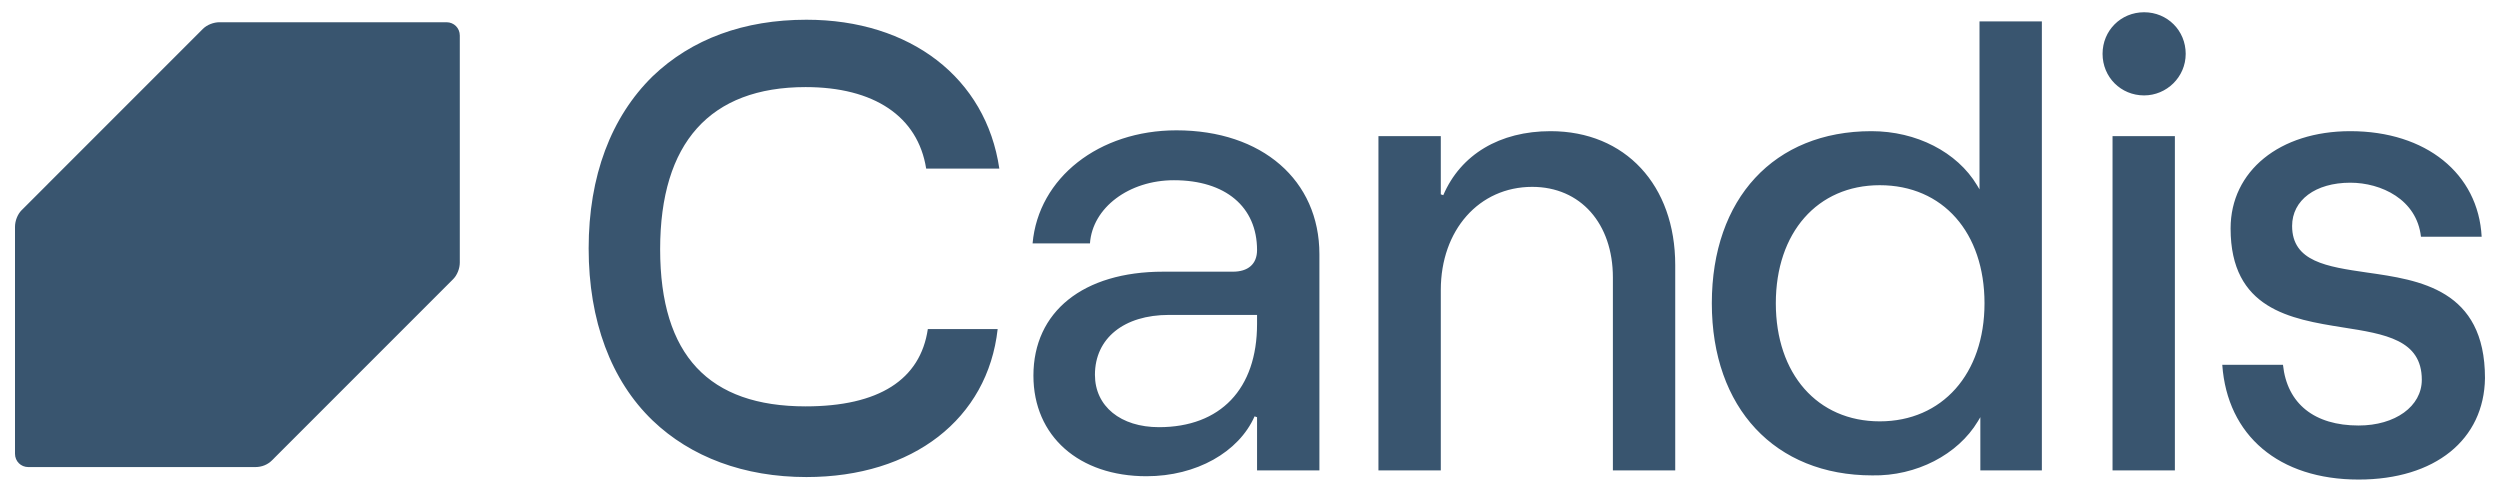
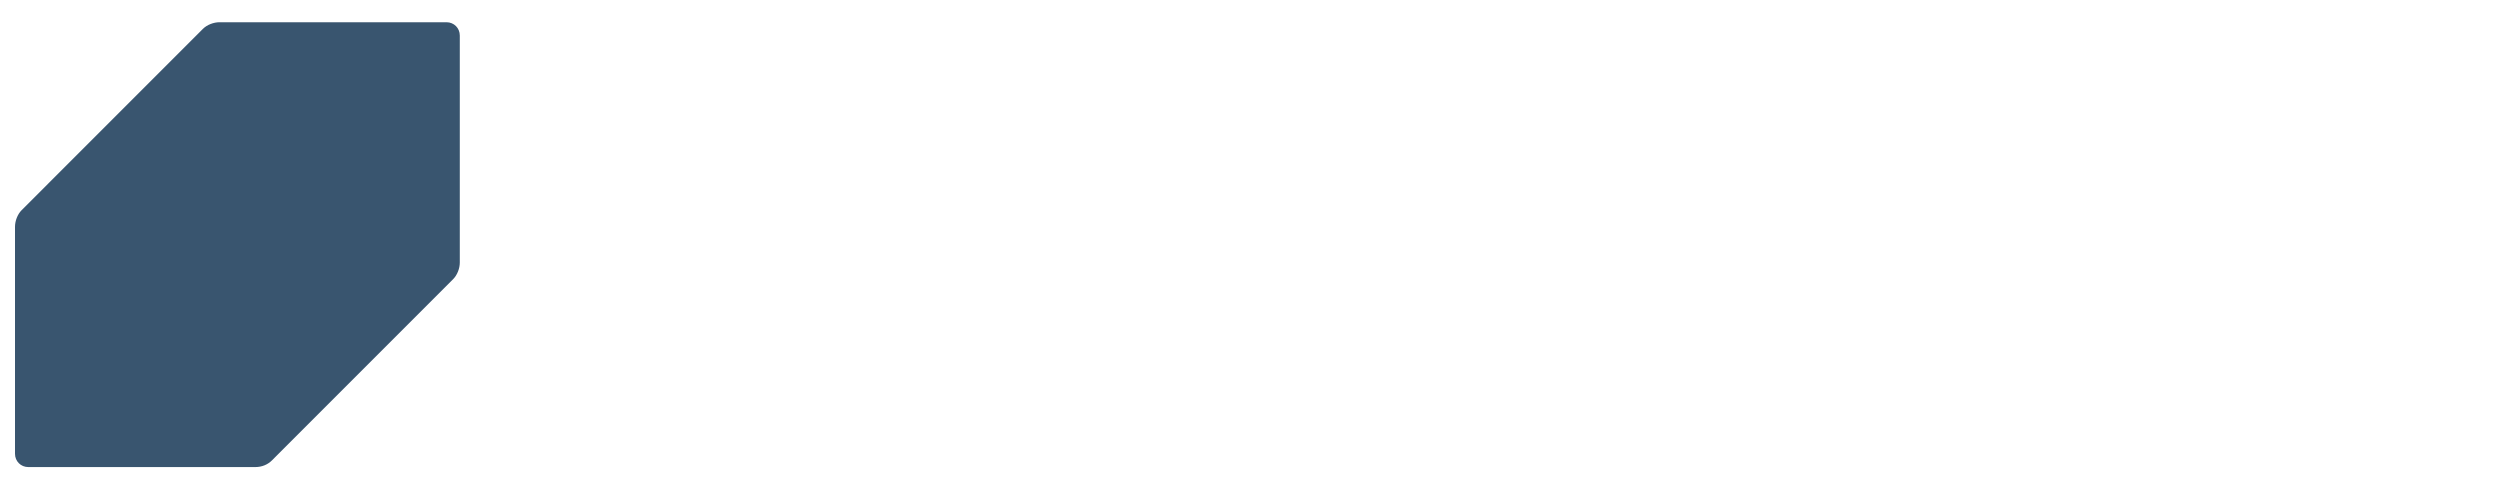
<svg xmlns="http://www.w3.org/2000/svg" width="122" height="24" viewBox="0 0 122 24" fill="none">
-   <path d="M104.633 4.656C103.497 4.656 102.605 3.763 102.605 2.627C102.605 1.491 103.497 0.598 104.633 0.598C105.769 0.598 106.662 1.491 106.662 2.627C106.662 3.763 105.729 4.656 104.633 4.656ZM78.709 22.956V13.542C78.709 10.905 77.126 9.119 74.773 9.119C72.177 9.119 70.311 11.229 70.311 14.151V22.956H67.268V6.644H70.311V9.484L70.432 9.525C71.284 7.537 73.191 6.401 75.666 6.401C79.317 6.401 81.751 9.038 81.751 12.933V22.956H78.709ZM103.092 6.644H106.134V22.956H103.092V6.644ZM91.732 9.038C88.689 9.038 86.66 11.351 86.66 14.8C86.66 18.249 88.689 20.562 91.732 20.562C94.775 20.562 96.844 18.249 96.844 14.8C96.844 11.351 94.815 9.038 91.732 9.038ZM91.367 23.199C86.62 23.199 83.537 19.913 83.537 14.8C83.537 9.687 86.579 6.401 91.326 6.401C93.517 6.401 95.505 7.415 96.479 9.038L96.6 9.241V1.044H99.643V22.956H96.641V20.359L96.519 20.562C95.545 22.185 93.517 23.24 91.367 23.199ZM57.044 15.368C54.853 15.368 53.433 16.504 53.433 18.29C53.433 19.831 54.691 20.846 56.557 20.846C59.559 20.846 61.344 18.979 61.344 15.814V15.368H57.044ZM55.949 23.24C52.662 23.24 50.431 21.292 50.431 18.33C50.431 15.206 52.865 13.258 56.76 13.258H60.168C60.898 13.258 61.344 12.893 61.344 12.203C61.344 10.093 59.803 8.795 57.287 8.795C55.096 8.795 53.311 10.134 53.19 11.878H50.39C50.674 8.673 53.636 6.36 57.409 6.36C61.588 6.36 64.387 8.795 64.387 12.406V22.956H61.344V20.359L61.223 20.318C60.452 22.063 58.383 23.24 55.949 23.24ZM39.355 23.28C36.312 23.28 33.716 22.307 31.849 20.521C29.821 18.573 28.726 15.652 28.726 12.122C28.726 8.592 29.821 5.711 31.849 3.723C33.756 1.897 36.312 0.963 39.355 0.963C44.426 0.963 48.118 3.804 48.767 8.227H45.197C44.792 5.67 42.641 4.25 39.315 4.25C34.649 4.25 32.215 6.969 32.215 12.162C32.215 17.356 34.608 19.831 39.315 19.831C42.885 19.831 44.913 18.533 45.278 16.058H48.686C48.2 20.44 44.548 23.28 39.355 23.28ZM115.1 23.402C111.206 23.402 108.69 21.252 108.447 17.803H111.409C111.611 19.71 112.95 20.765 115.1 20.765C116.886 20.765 118.184 19.831 118.184 18.533C118.184 16.585 116.399 16.301 114.33 15.977C111.774 15.571 108.853 15.084 108.853 11.148C108.853 8.348 111.246 6.401 114.695 6.401C118.387 6.401 120.943 8.47 121.105 11.554H118.143C117.94 9.728 116.196 8.916 114.695 8.916C112.991 8.916 111.855 9.768 111.855 11.026C111.855 12.771 113.559 13.015 115.506 13.299C118.062 13.664 121.267 14.11 121.267 18.452C121.227 21.454 118.833 23.402 115.1 23.402Z" fill="#39556F" />
  <path d="M9.901 1.41L1.057 10.255C0.854 10.458 0.732 10.783 0.732 11.067V22.144C0.732 22.509 1.016 22.793 1.382 22.793H12.457C12.782 22.793 13.066 22.672 13.269 22.469L22.113 13.623C22.316 13.42 22.438 13.096 22.438 12.812V1.734C22.438 1.369 22.154 1.085 21.789 1.085H10.713C10.429 1.085 10.104 1.207 9.901 1.41Z" fill="#39556F" />
</svg>